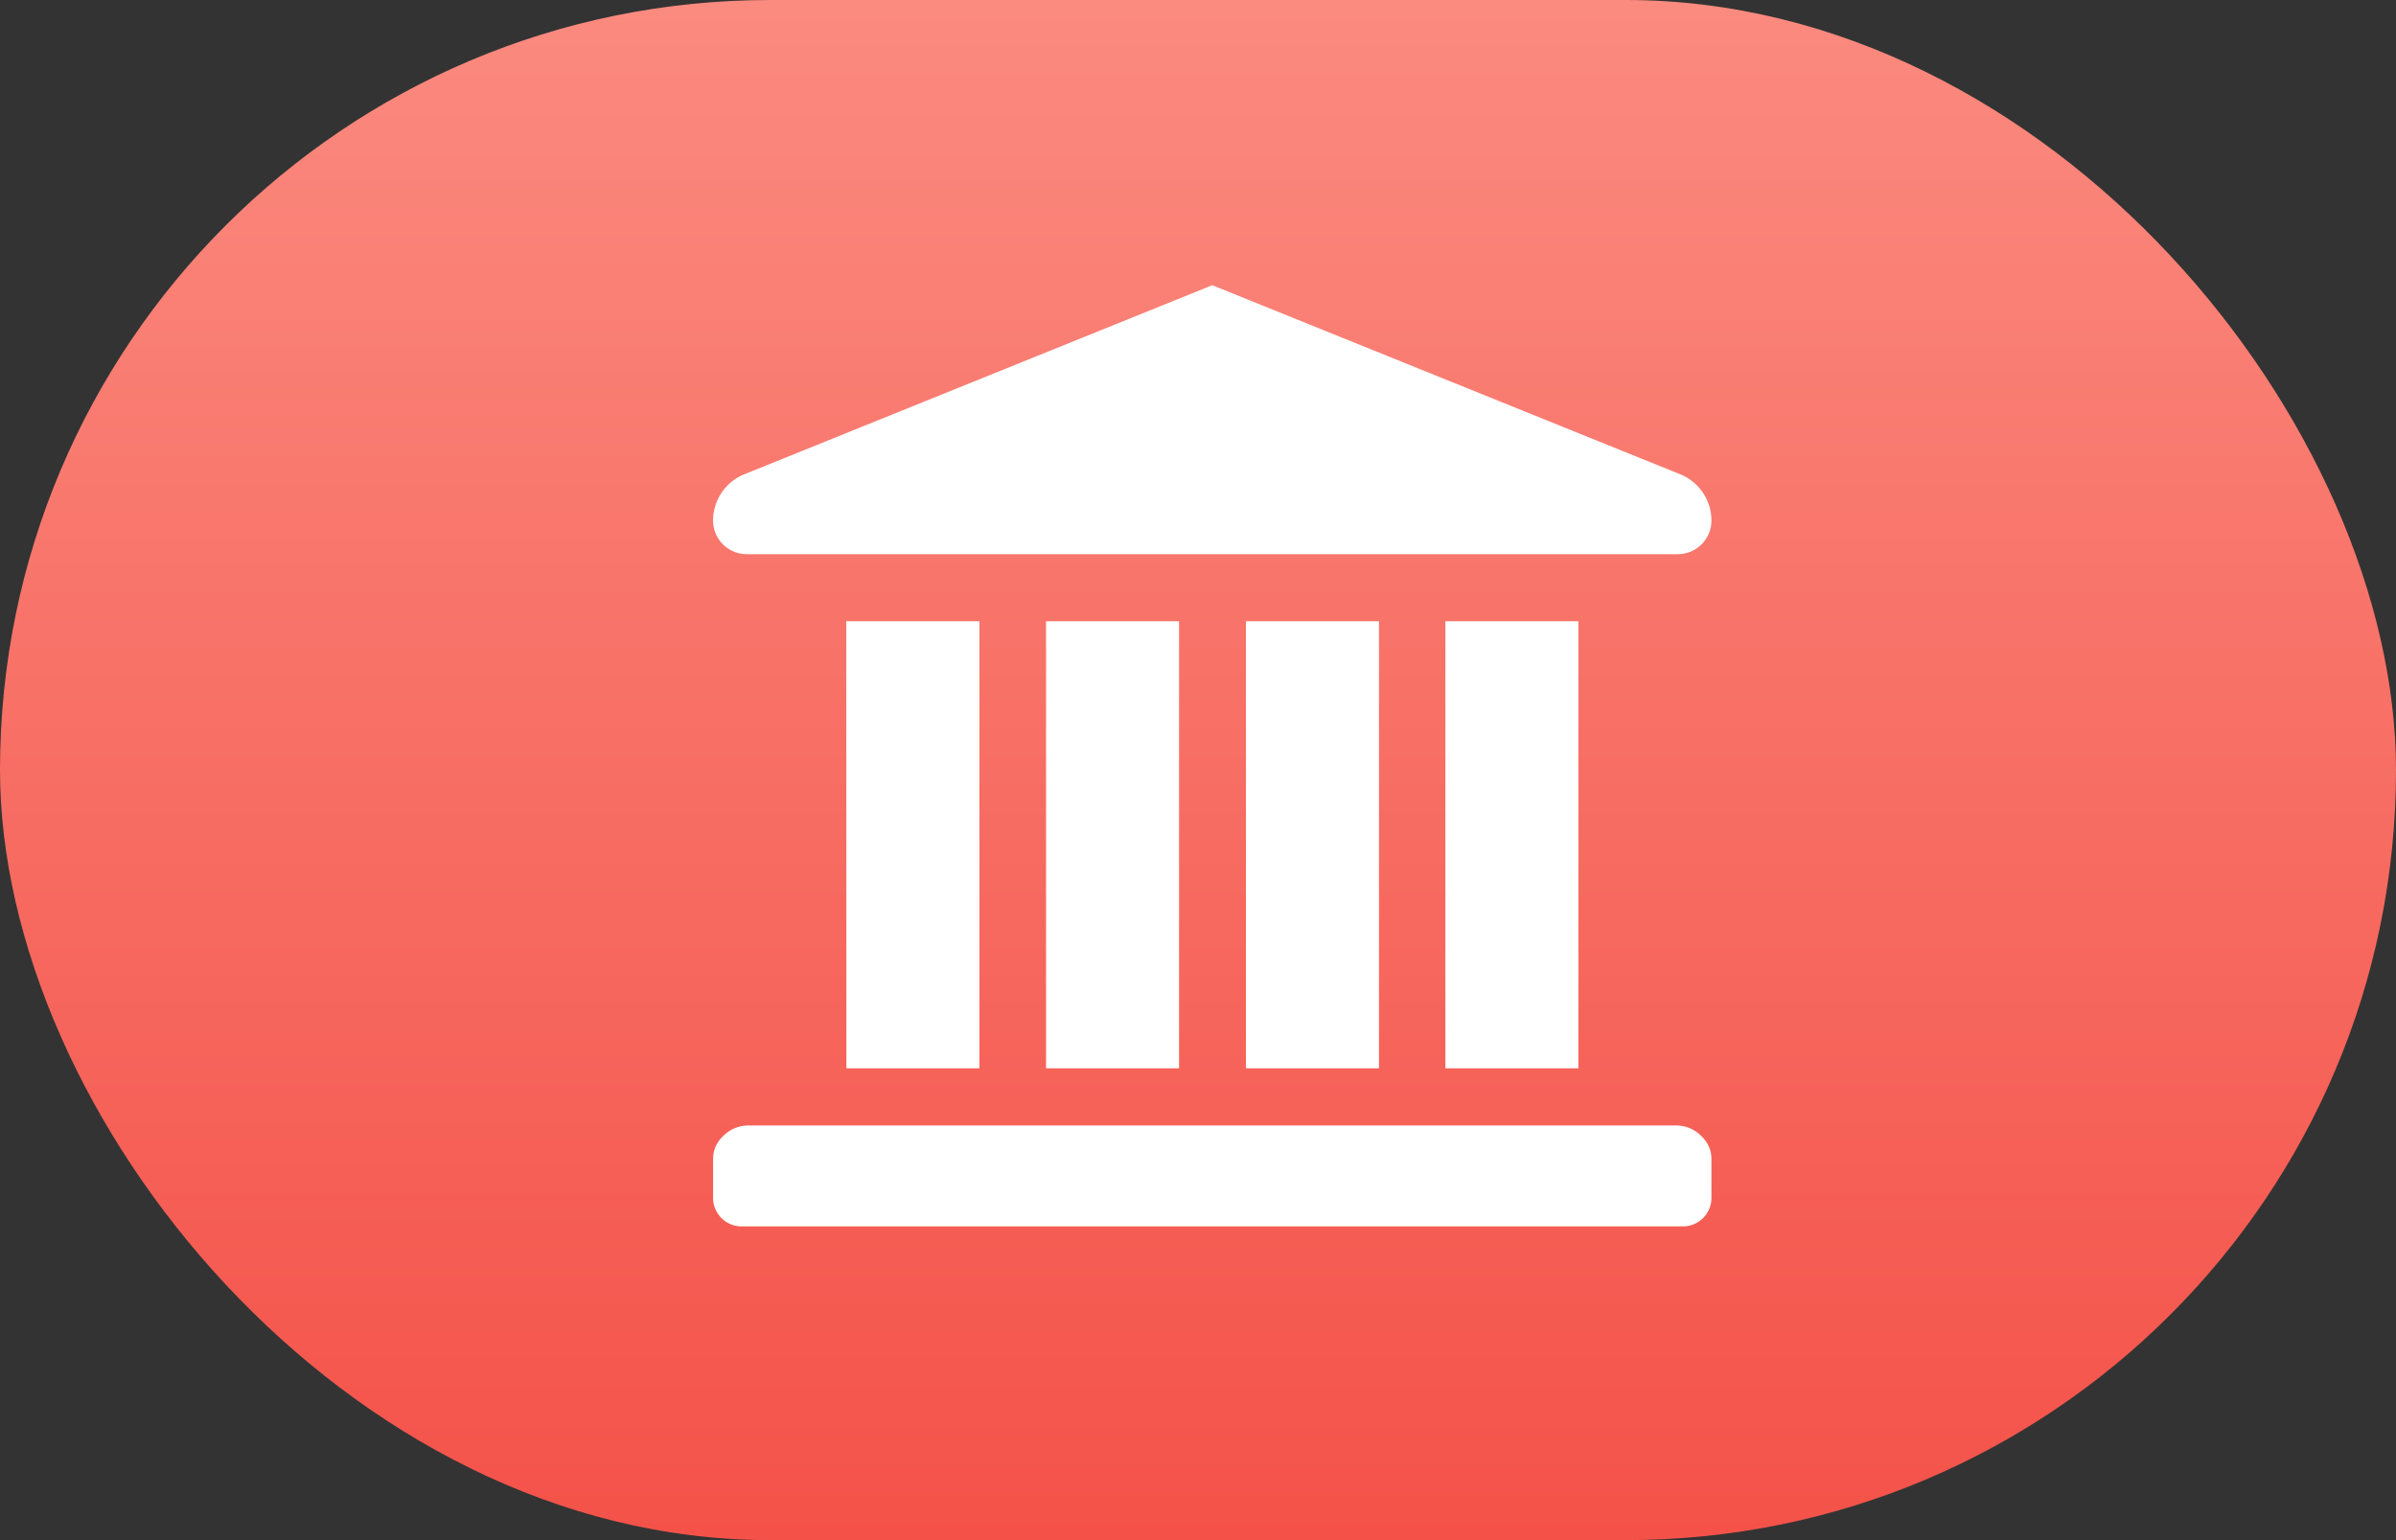
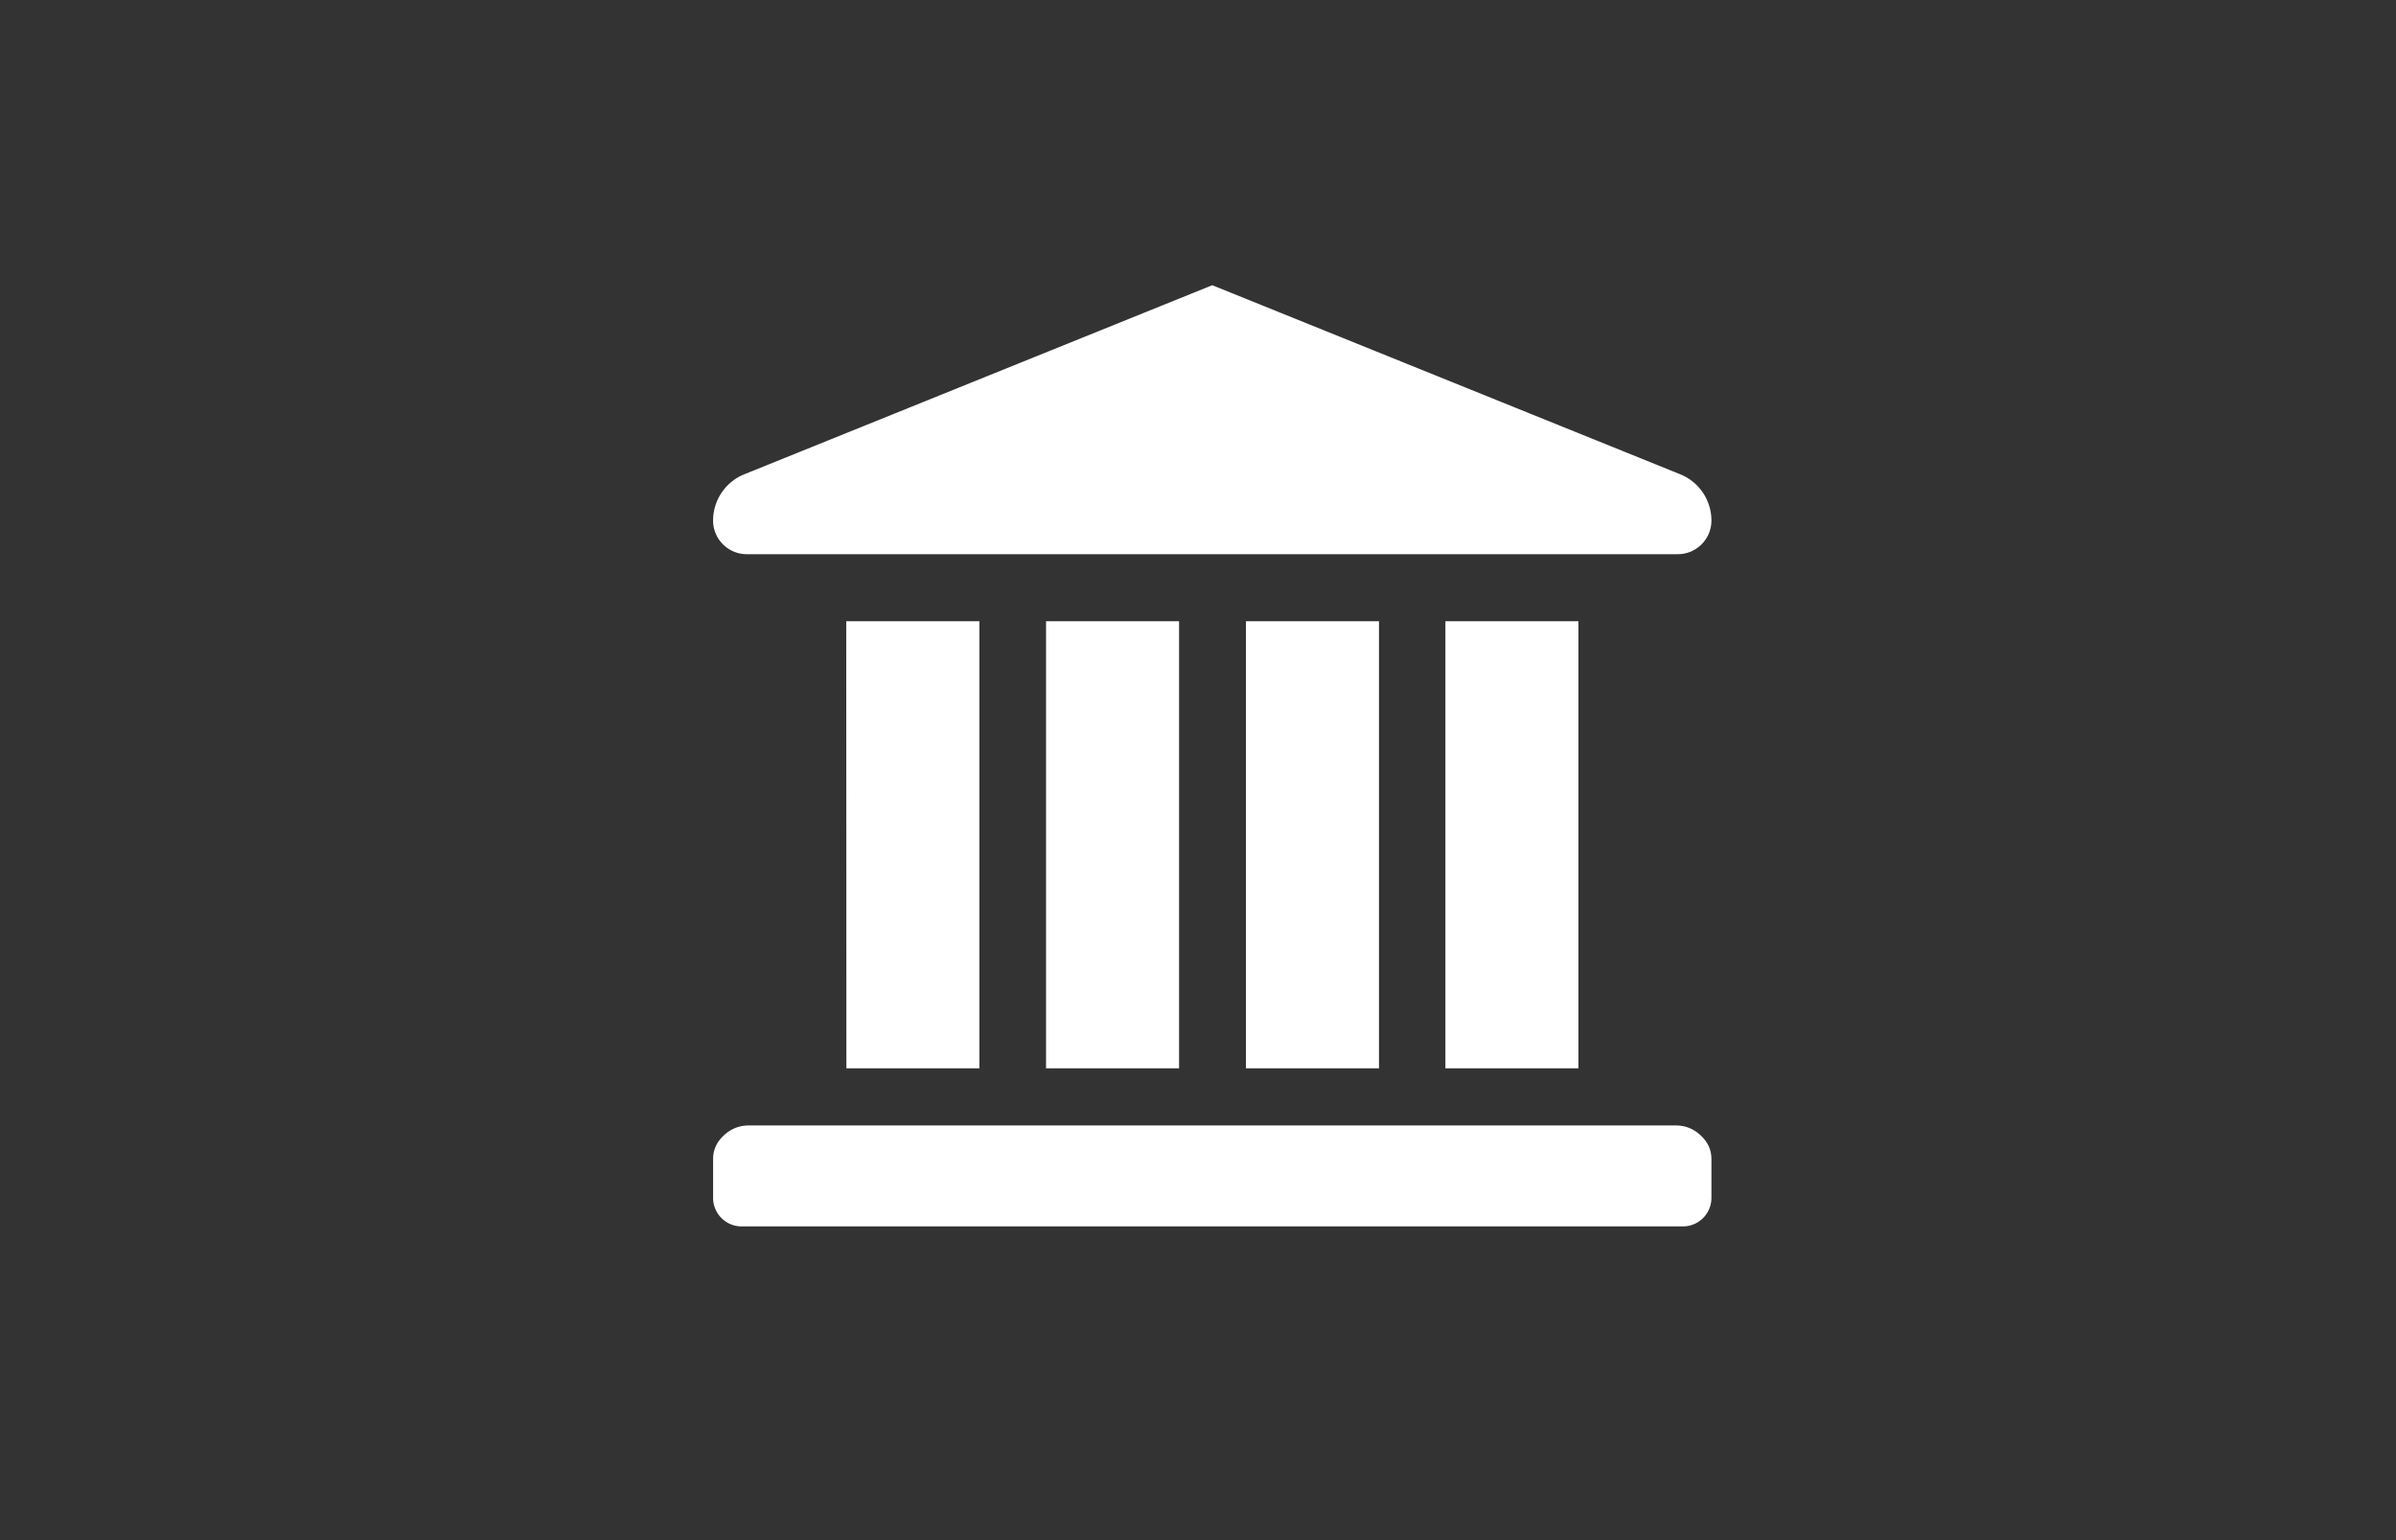
<svg xmlns="http://www.w3.org/2000/svg" width="84" height="54">
  <rect width="100%" height="100%" fill="#333333" stroke="none" />
  <defs>
    <linearGradient x1="50%" y1="0%" x2="50%" y2="100%" id="linearGradient-1">
      <stop stop-color="#FB8A7F" offset="0%" />
      <stop stop-color="#F45249" offset="100%" />
    </linearGradient>
    <linearGradient x1="50%" y1="0%" x2="50%" y2="100%" id="linearGradient-2">
      <stop stop-color="#FFF" offset="0%" />
      <stop stop-color="#FFF" offset="100%" />
    </linearGradient>
  </defs>
  <g id="Page-1" stroke="none" stroke-width="1" fill="none" fill-rule="evenodd">
    <g id="首页-热门专业" transform="translate(-83 -456)">
      <g id="ic-院校库" transform="translate(83 456)">
-         <rect id="Rectangle-Copy-3" fill="url(#linearGradient-1)" x="0" y="0" width="84" height="54" rx="27" />
        <path d="M42.5 10l16.406 6.629A1.75 1.75 0 0160 18.251a1.18 1.18 0 01-1.18 1.18H26.18a1.18 1.18 0 01-1.18-1.18 1.75 1.75 0 011.094-1.622L42.5 10zm16.24 29.46c.346 0 .634.115.884.35.25.233.376.507.376.83V42a1 1 0 01-1 1H26a1 1 0 01-1-1v-1.36c0-.318.122-.597.376-.83.25-.235.543-.35.884-.35h32.48zM29.668 21.782h4.668v15.675h2.337V21.782h4.663v15.675h2.345V21.782h4.664v15.675h2.328V21.782h4.663v15.675H29.673l-.005-15.675z" id="Shape" fill="url(#linearGradient-2)" fill-rule="nonzero" />
      </g>
    </g>
  </g>
</svg>